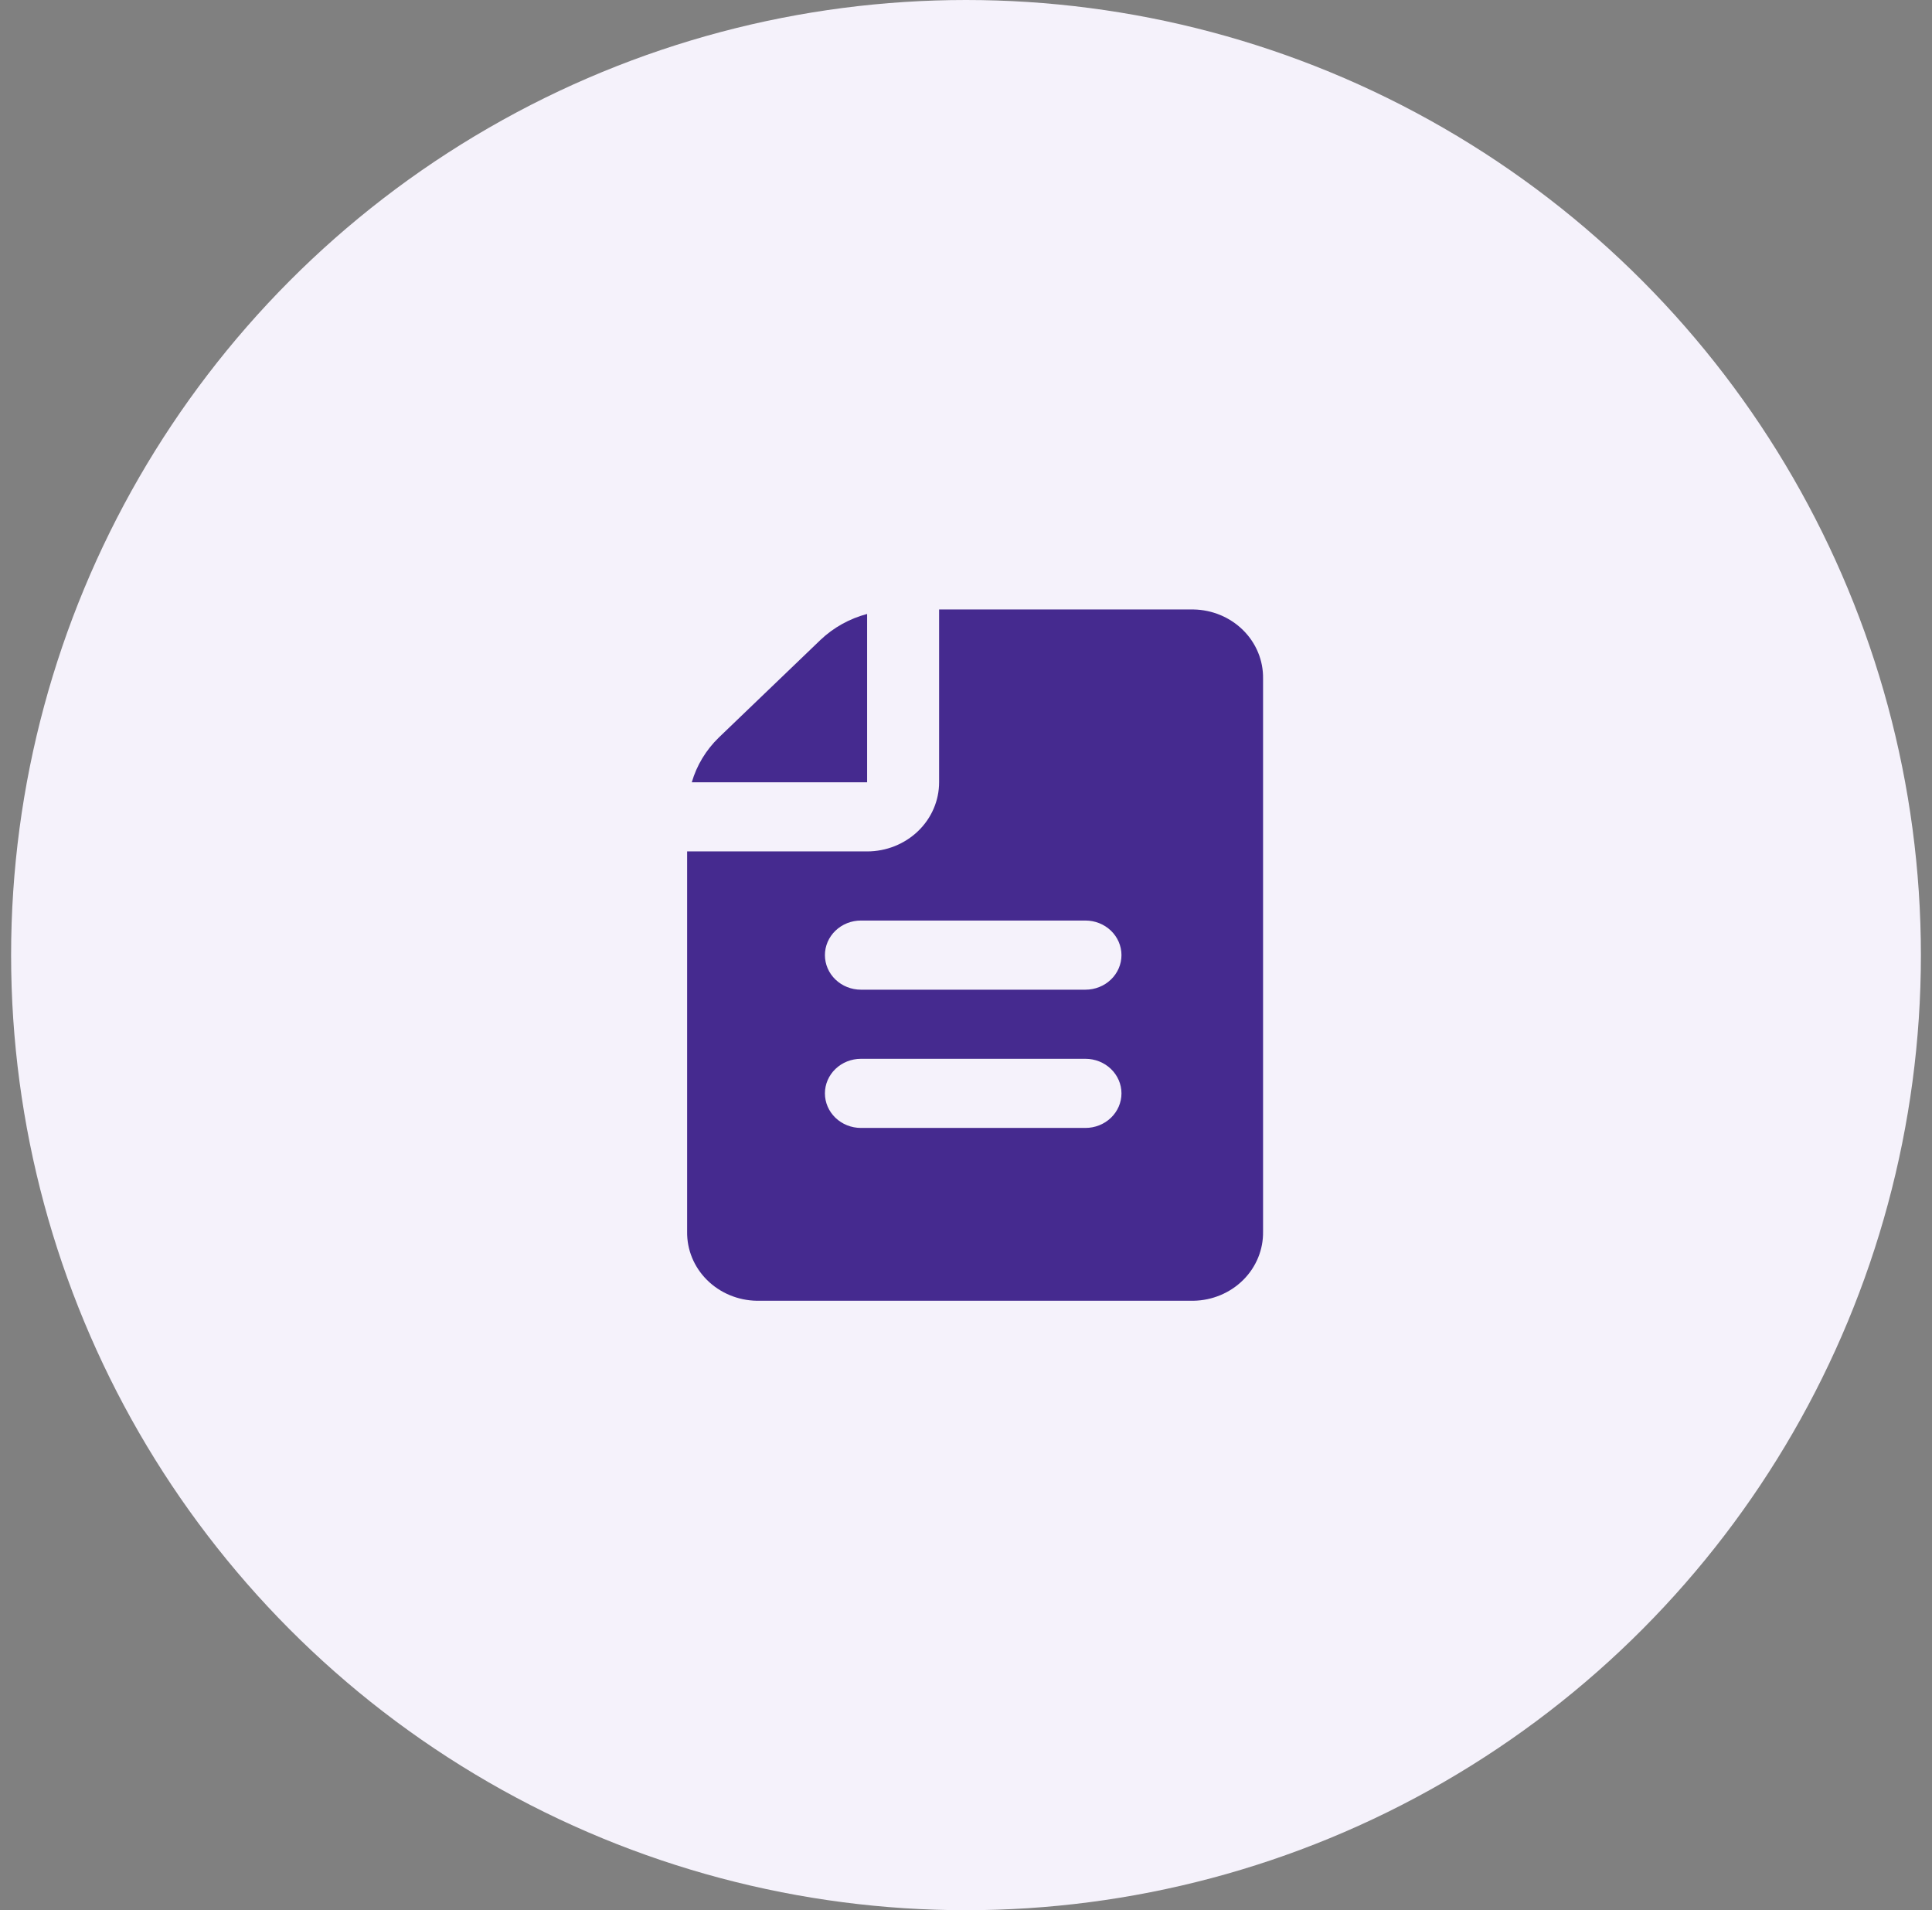
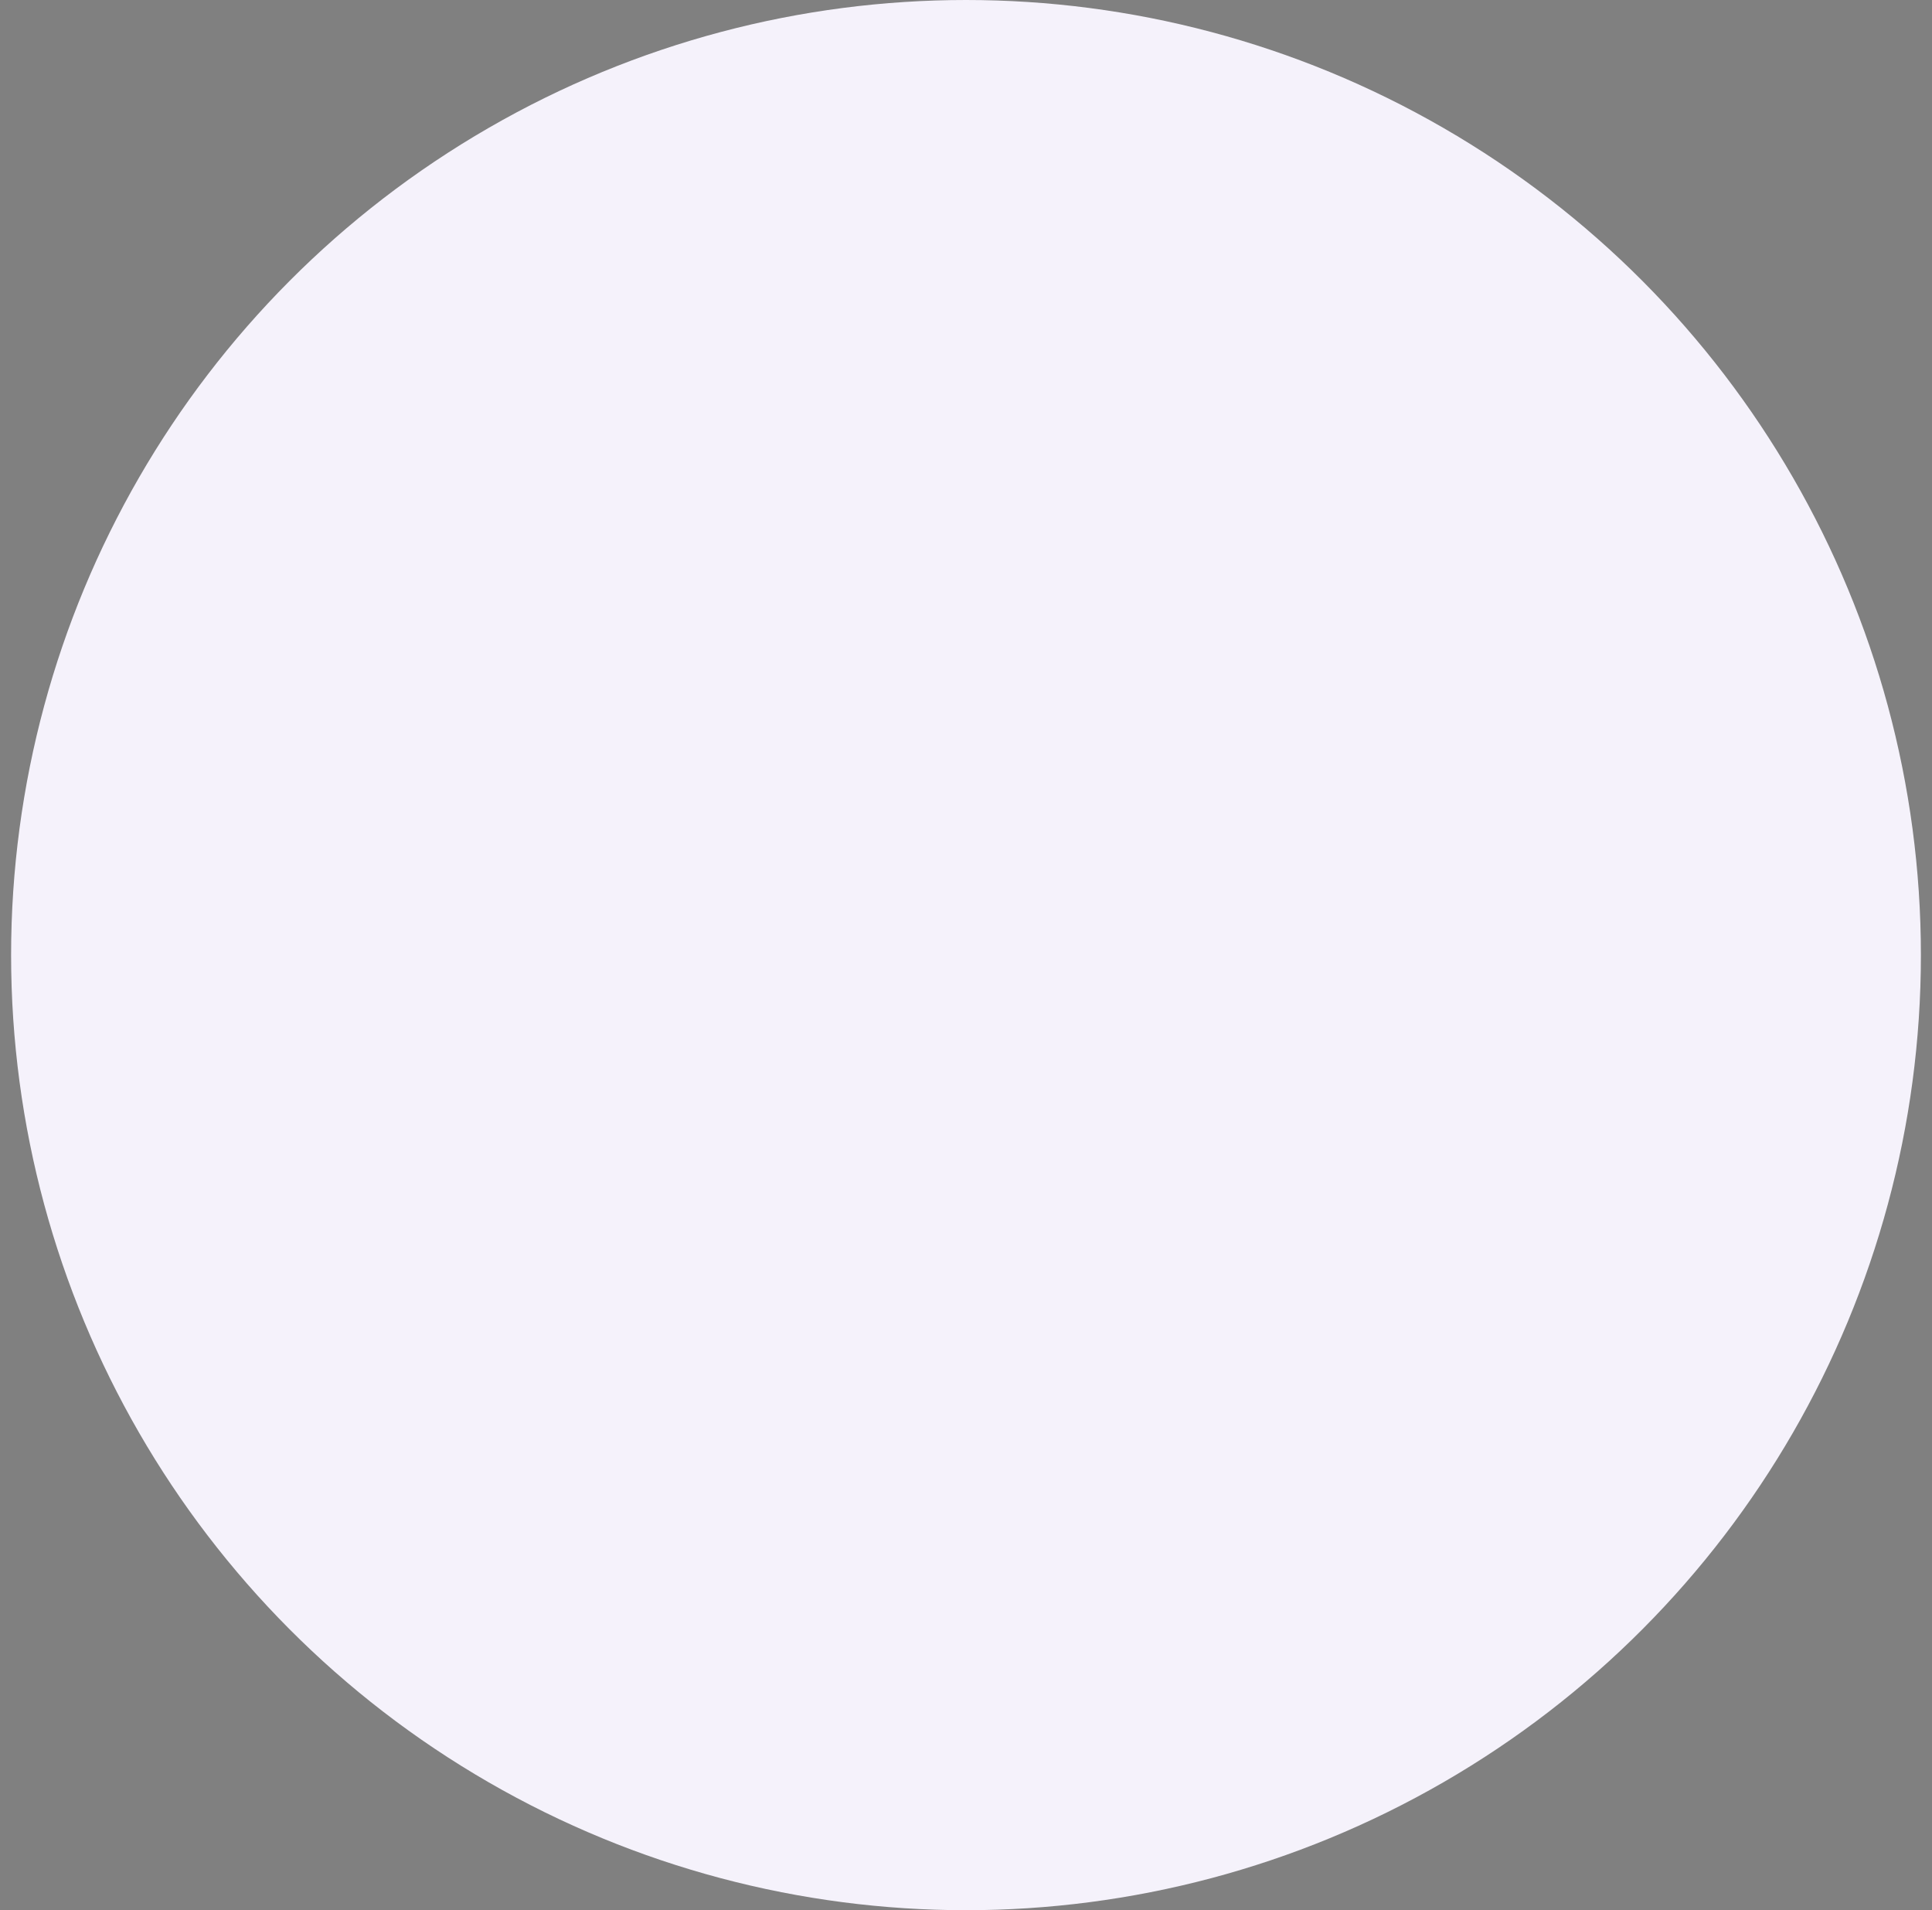
<svg xmlns="http://www.w3.org/2000/svg" width="87" height="86" viewBox="0 0 87 86" fill="none">
  <rect x="0" y="0" width="87" height="86" fill="#808080" stroke="none" />
  <circle cx="43.5" cy="43" r="43" fill="#F5F2FB" />
  <g clip-path="url(#clip0_1978_6577)">
    <path d="M39.047 35.219V27.641C38.256 27.851 37.534 28.252 36.951 28.806L32.367 33.207C31.79 33.768 31.372 34.461 31.152 35.219H39.047Z" fill="#452A8F" />
    <path d="M53.742 27.439H42.289V35.219C42.289 36.045 41.947 36.837 41.339 37.42C40.731 38.004 39.906 38.332 39.047 38.332H30.942V55.45C30.929 56.261 31.251 57.045 31.839 57.628C32.427 58.212 33.231 58.548 34.077 58.562H53.742C54.588 58.548 55.392 58.212 55.98 57.628C56.568 57.045 56.89 56.261 56.877 55.45V30.551C56.89 29.739 56.568 28.956 55.98 28.373C55.392 27.789 54.588 27.453 53.742 27.439ZM48.88 50.781H38.768C38.338 50.781 37.926 50.617 37.622 50.325C37.318 50.034 37.147 49.638 37.147 49.225C37.147 48.812 37.318 48.417 37.622 48.125C37.926 47.833 38.338 47.669 38.768 47.669H48.88C49.309 47.669 49.722 47.833 50.026 48.125C50.33 48.417 50.501 48.812 50.501 49.225C50.501 49.638 50.33 50.034 50.026 50.325C49.722 50.617 49.309 50.781 48.88 50.781ZM48.88 44.557H38.768C38.338 44.557 37.926 44.393 37.622 44.101C37.318 43.809 37.147 43.413 37.147 43C37.147 42.588 37.318 42.192 37.622 41.9C37.926 41.608 38.338 41.444 38.768 41.444H48.88C49.309 41.444 49.722 41.608 50.026 41.9C50.33 42.192 50.501 42.588 50.501 43C50.501 43.413 50.33 43.809 50.026 44.101C49.722 44.393 49.309 44.557 48.88 44.557Z" fill="#452A8F" />
  </g>
  <defs>
    <clipPath id="clip0_1978_6577">
-       <rect width="31.124" height="31.124" fill="white" transform="translate(28.348 27.439)" />
-     </clipPath>
+       </clipPath>
  </defs>
</svg>